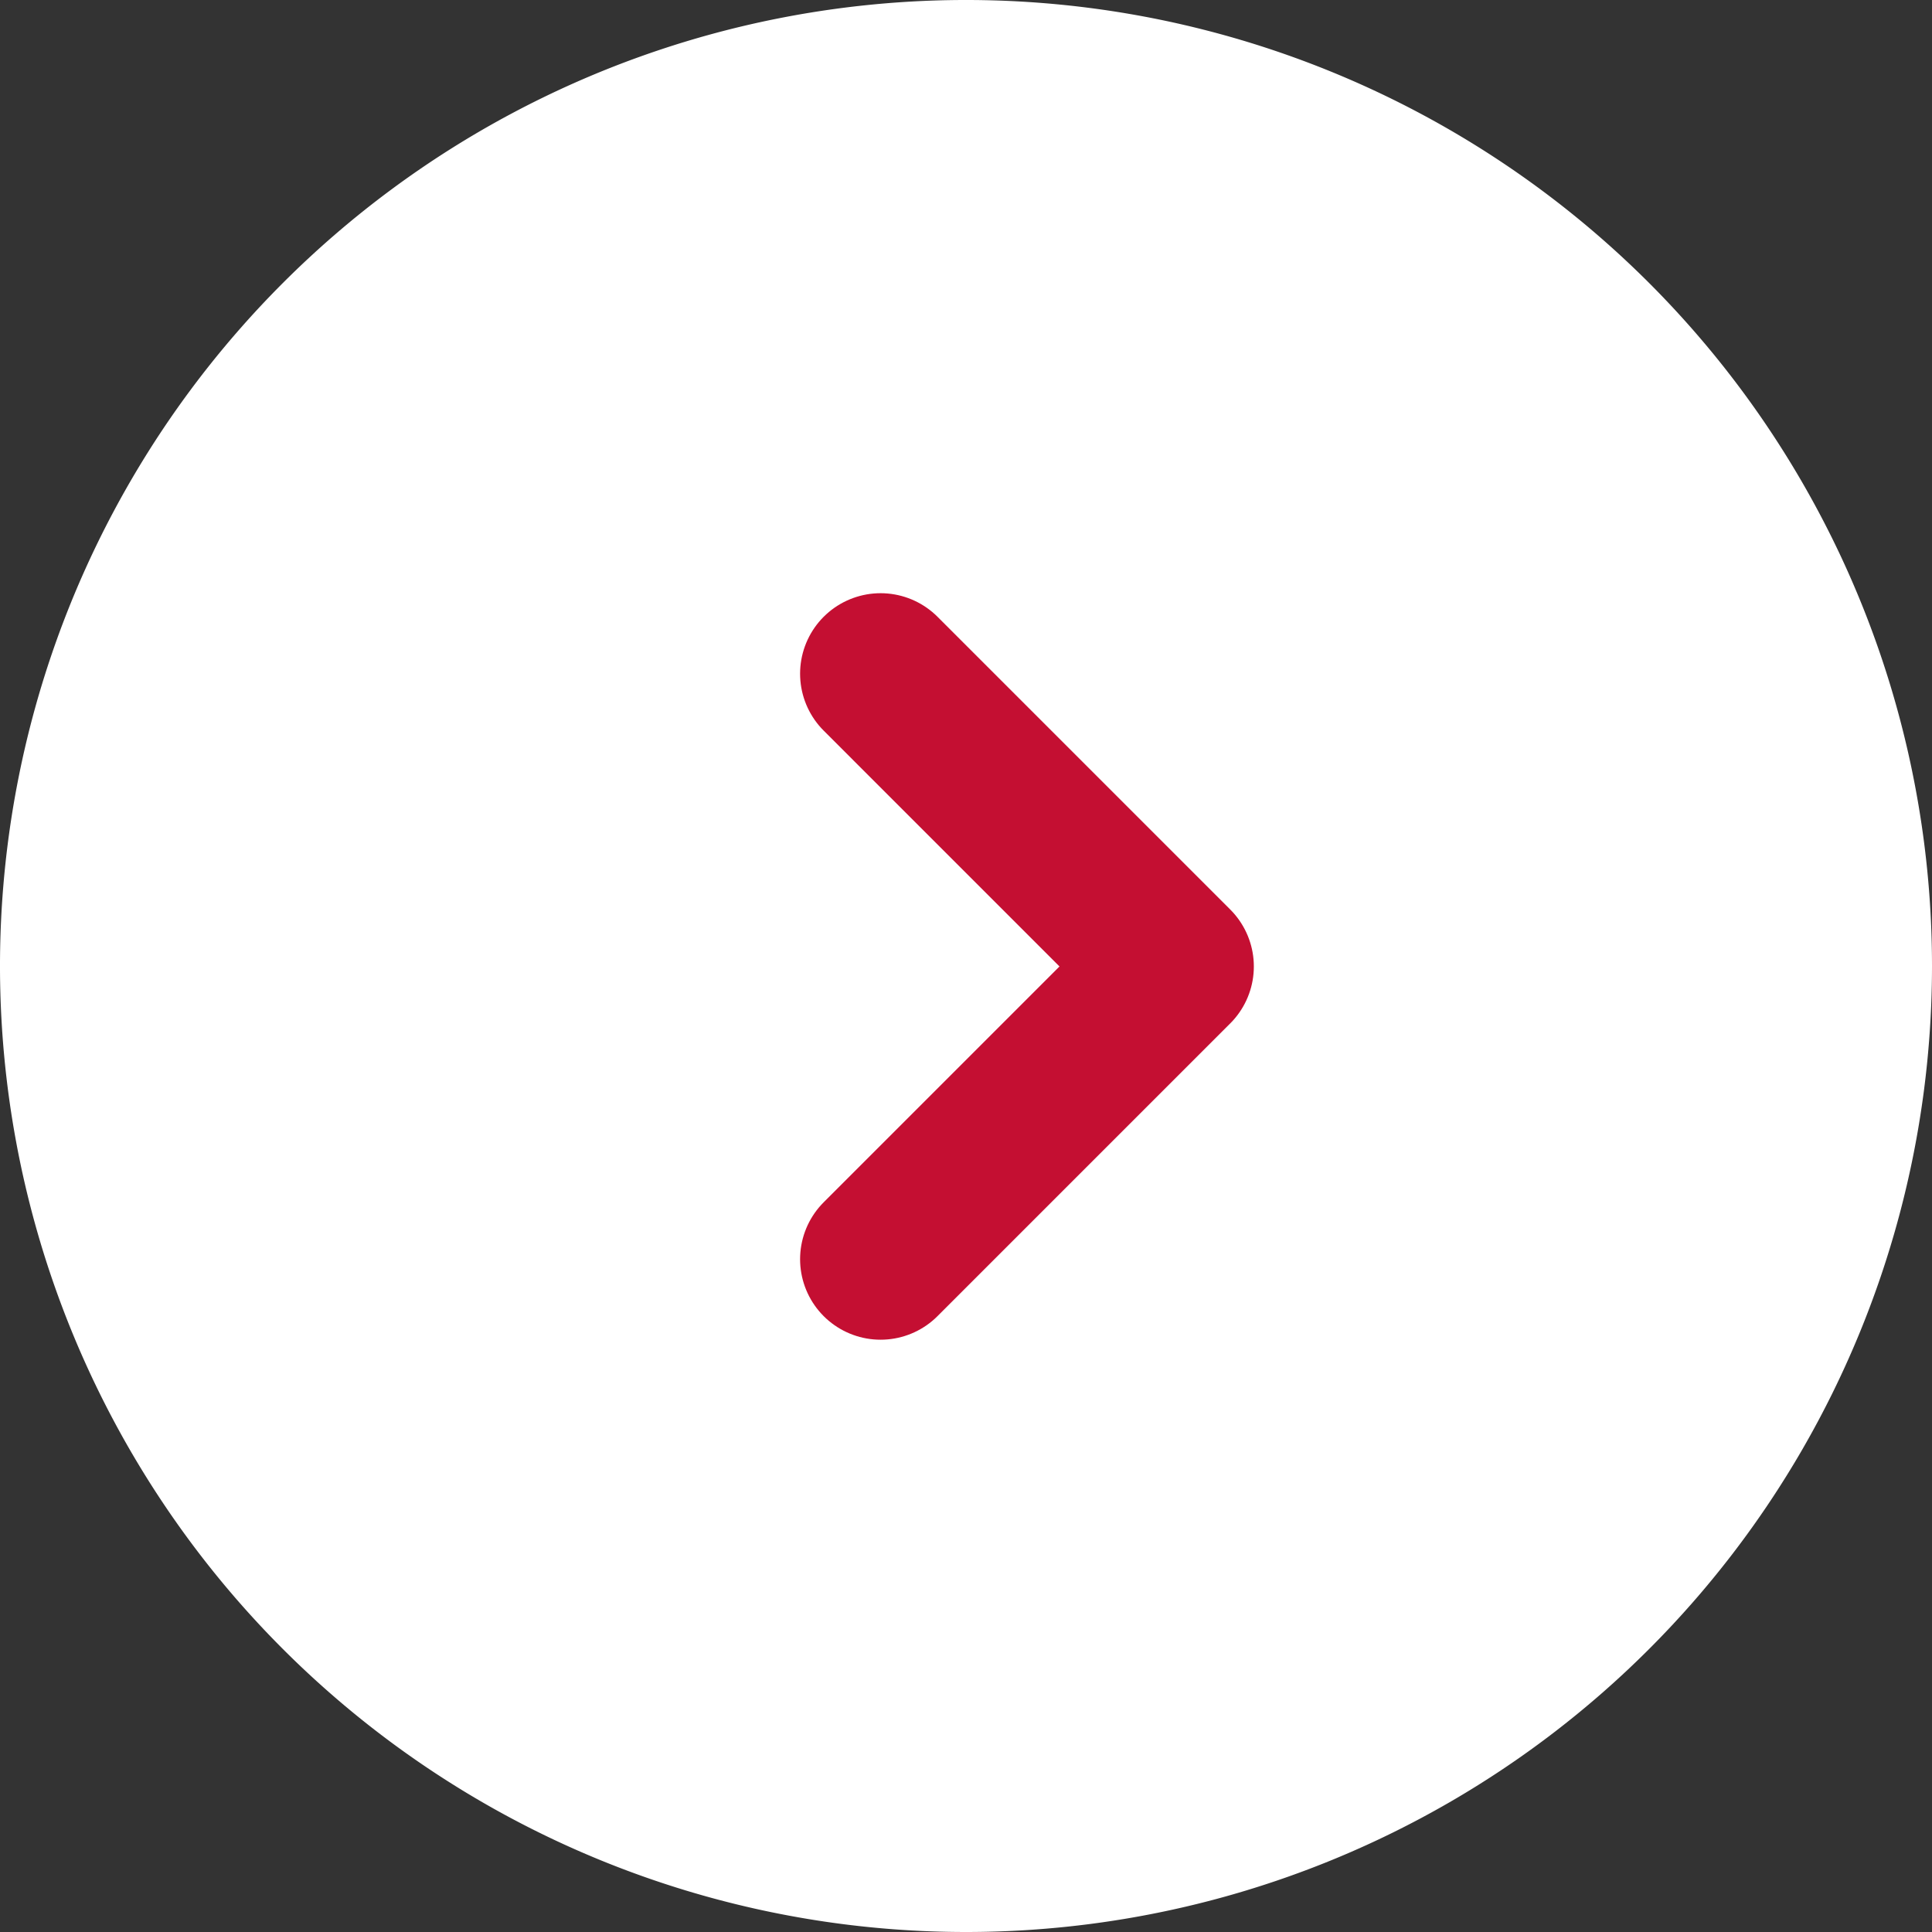
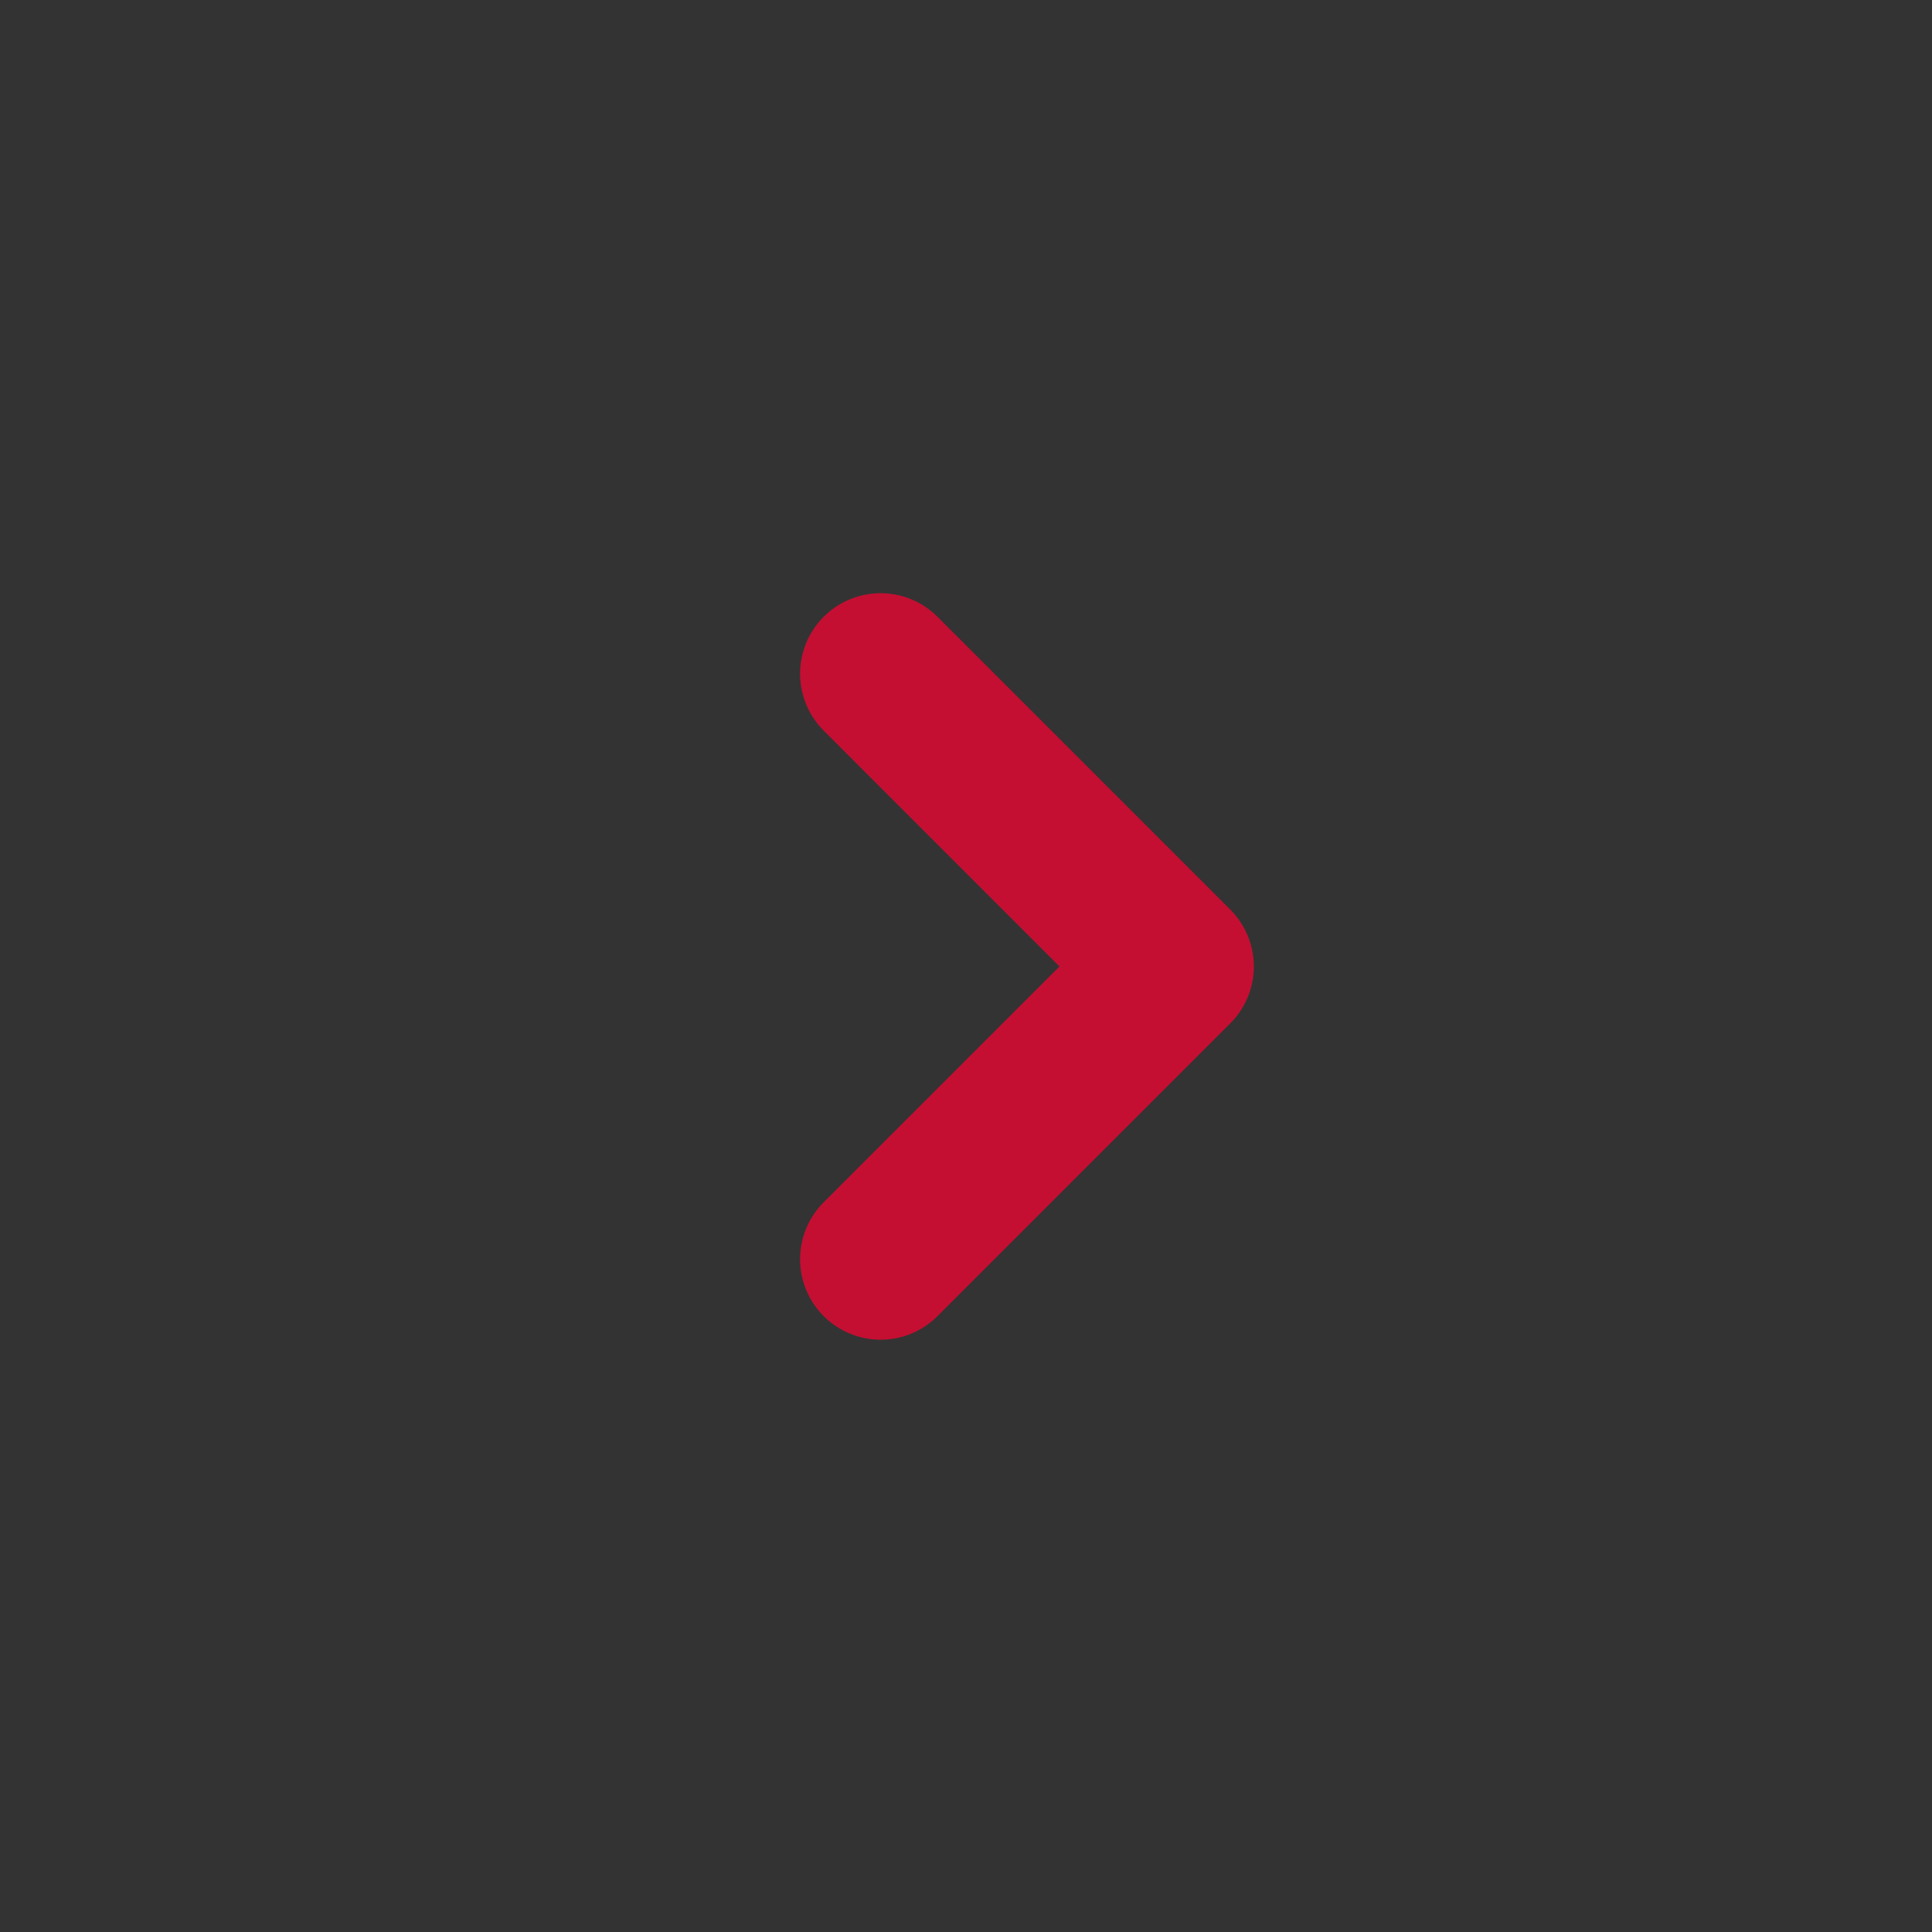
<svg xmlns="http://www.w3.org/2000/svg" width="24" height="24" viewBox="0 0 24 24">
  <rect x="0" y="0" width="24" height="24" fill="#333333" stroke="none" />
  <g id="グループ_16150" data-name="グループ 16150" transform="translate(24 24) rotate(180)">
-     <path id="パス_20617" data-name="パス 20617" d="M12,0A12,12,0,1,1,0,12,12,12,0,0,1,12,0Z" fill="#fff" />
    <path id="パス_8440" data-name="パス 8440" d="M0,0H5.143V5.143" transform="translate(13.061 15.631) rotate(-135)" fill="none" stroke="#c40f32" stroke-linecap="round" stroke-linejoin="round" stroke-width="2" />
  </g>
</svg>